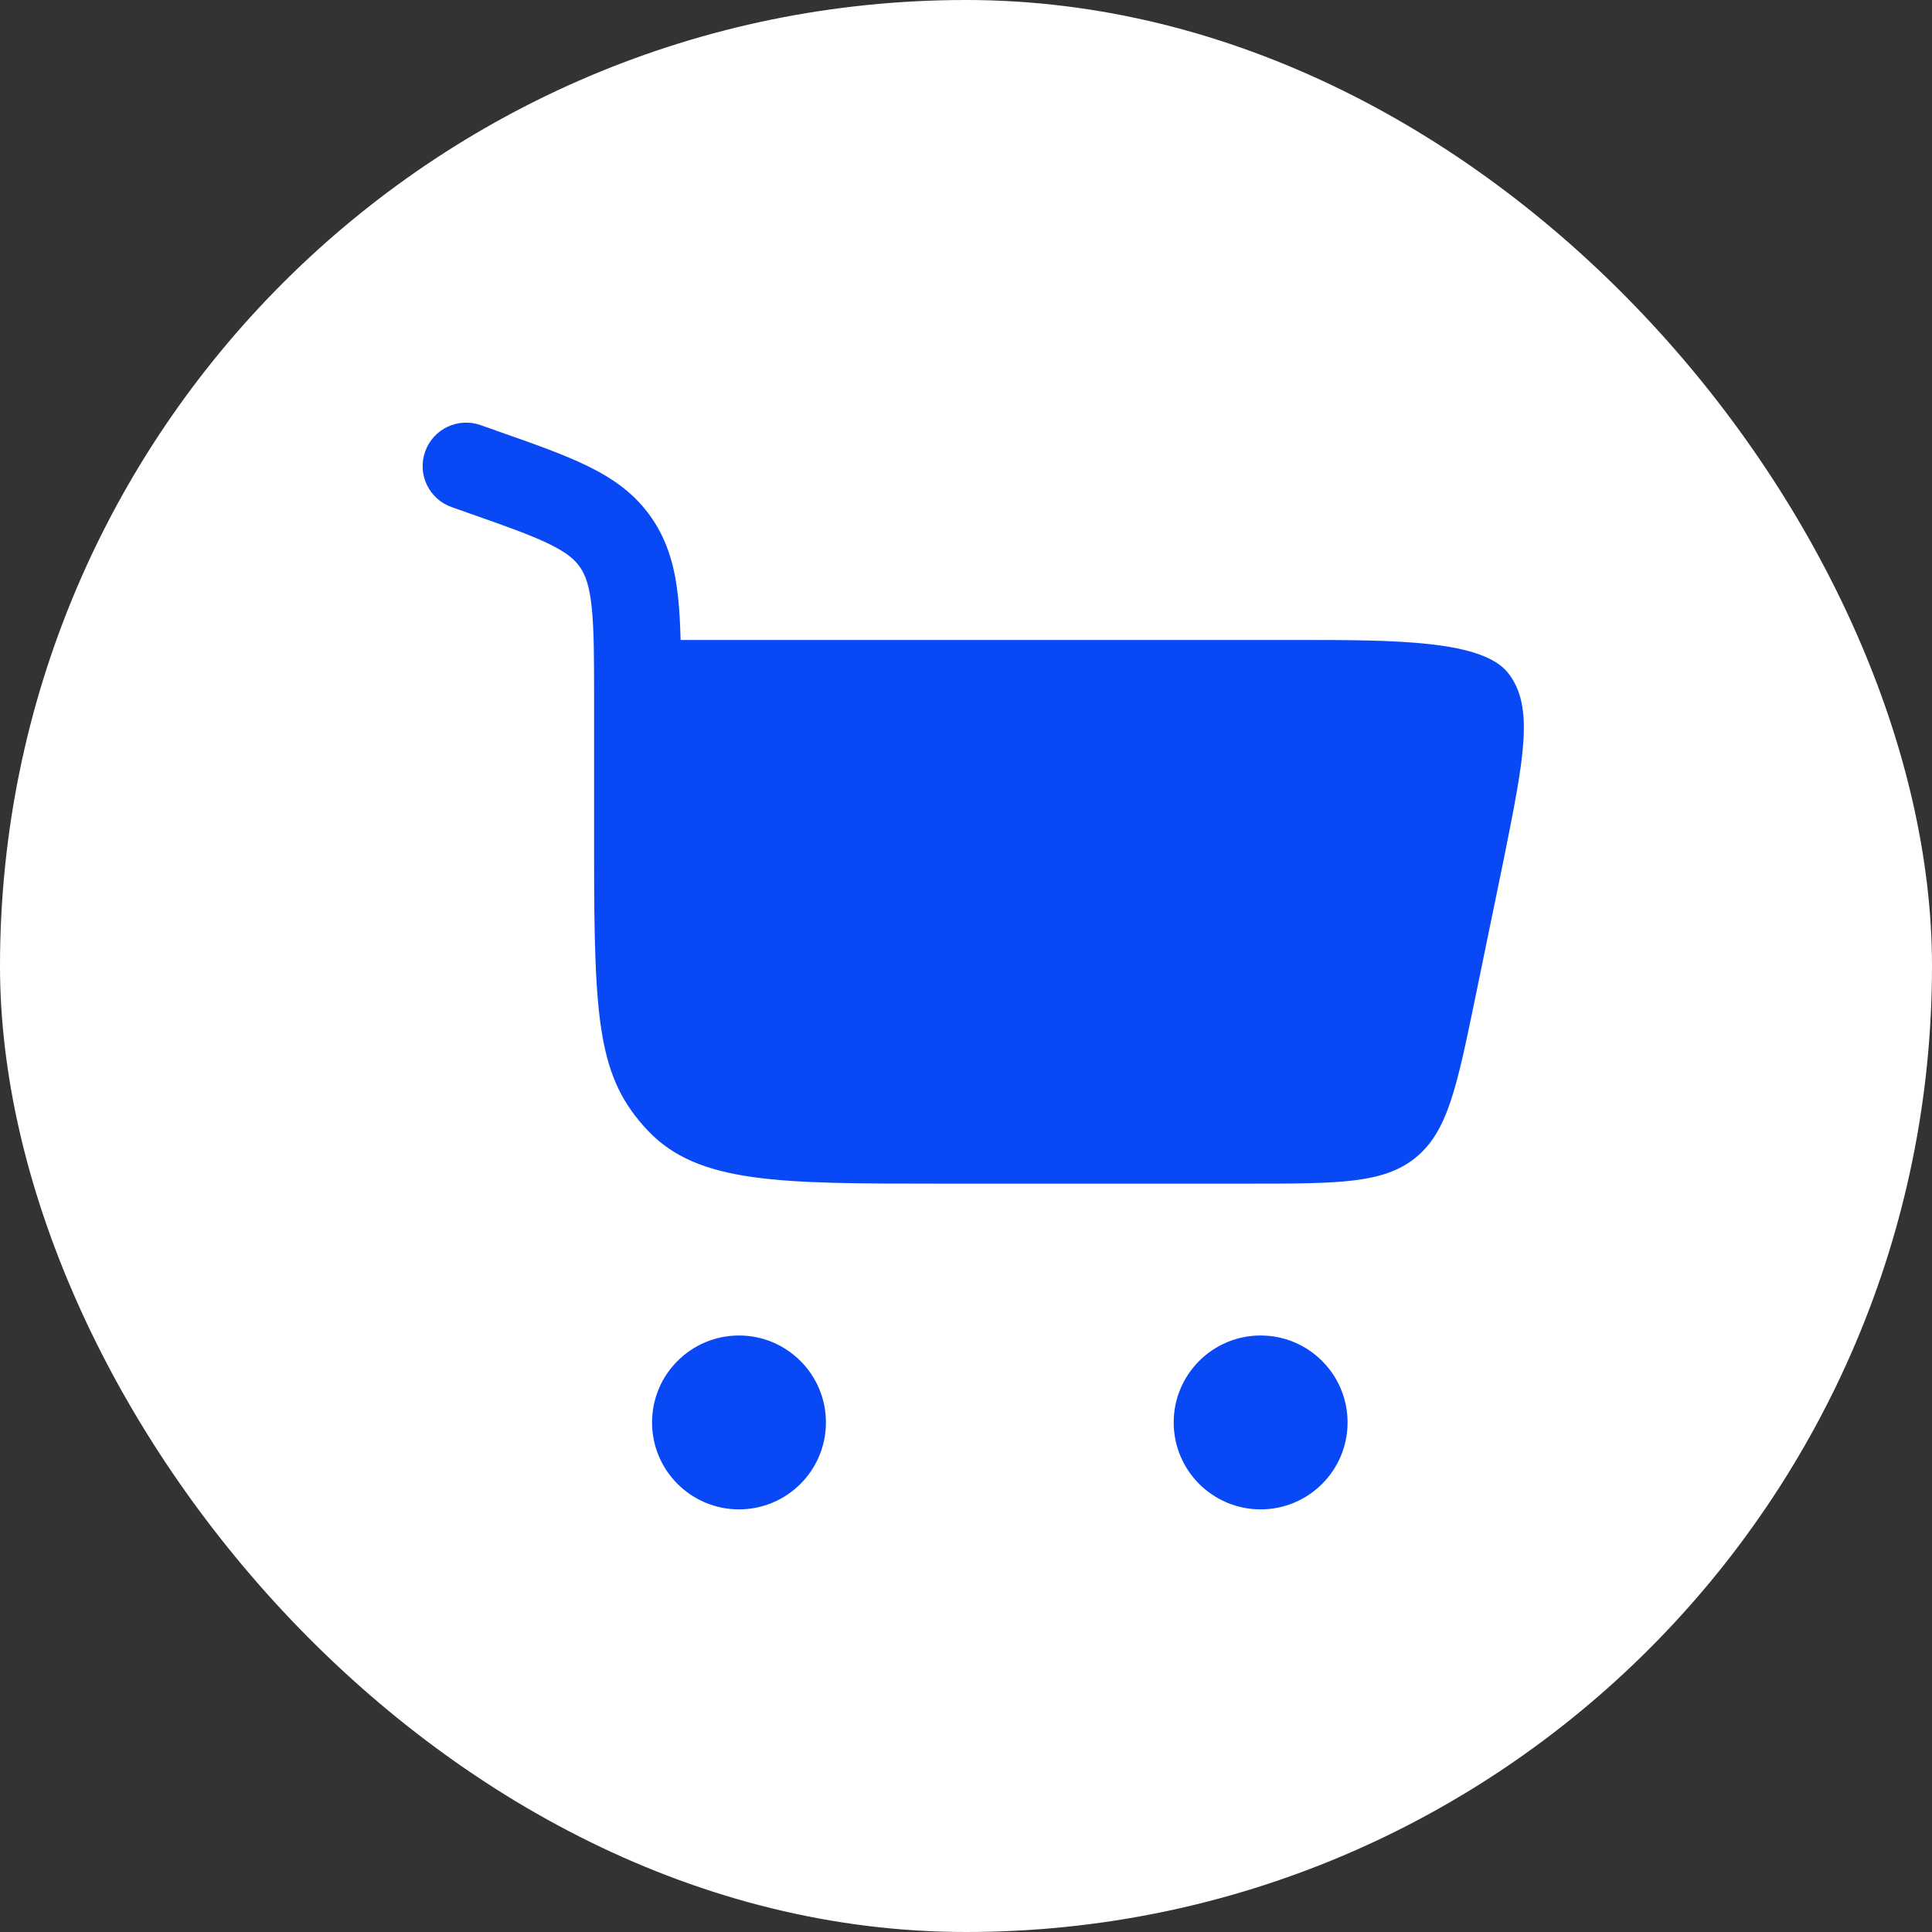
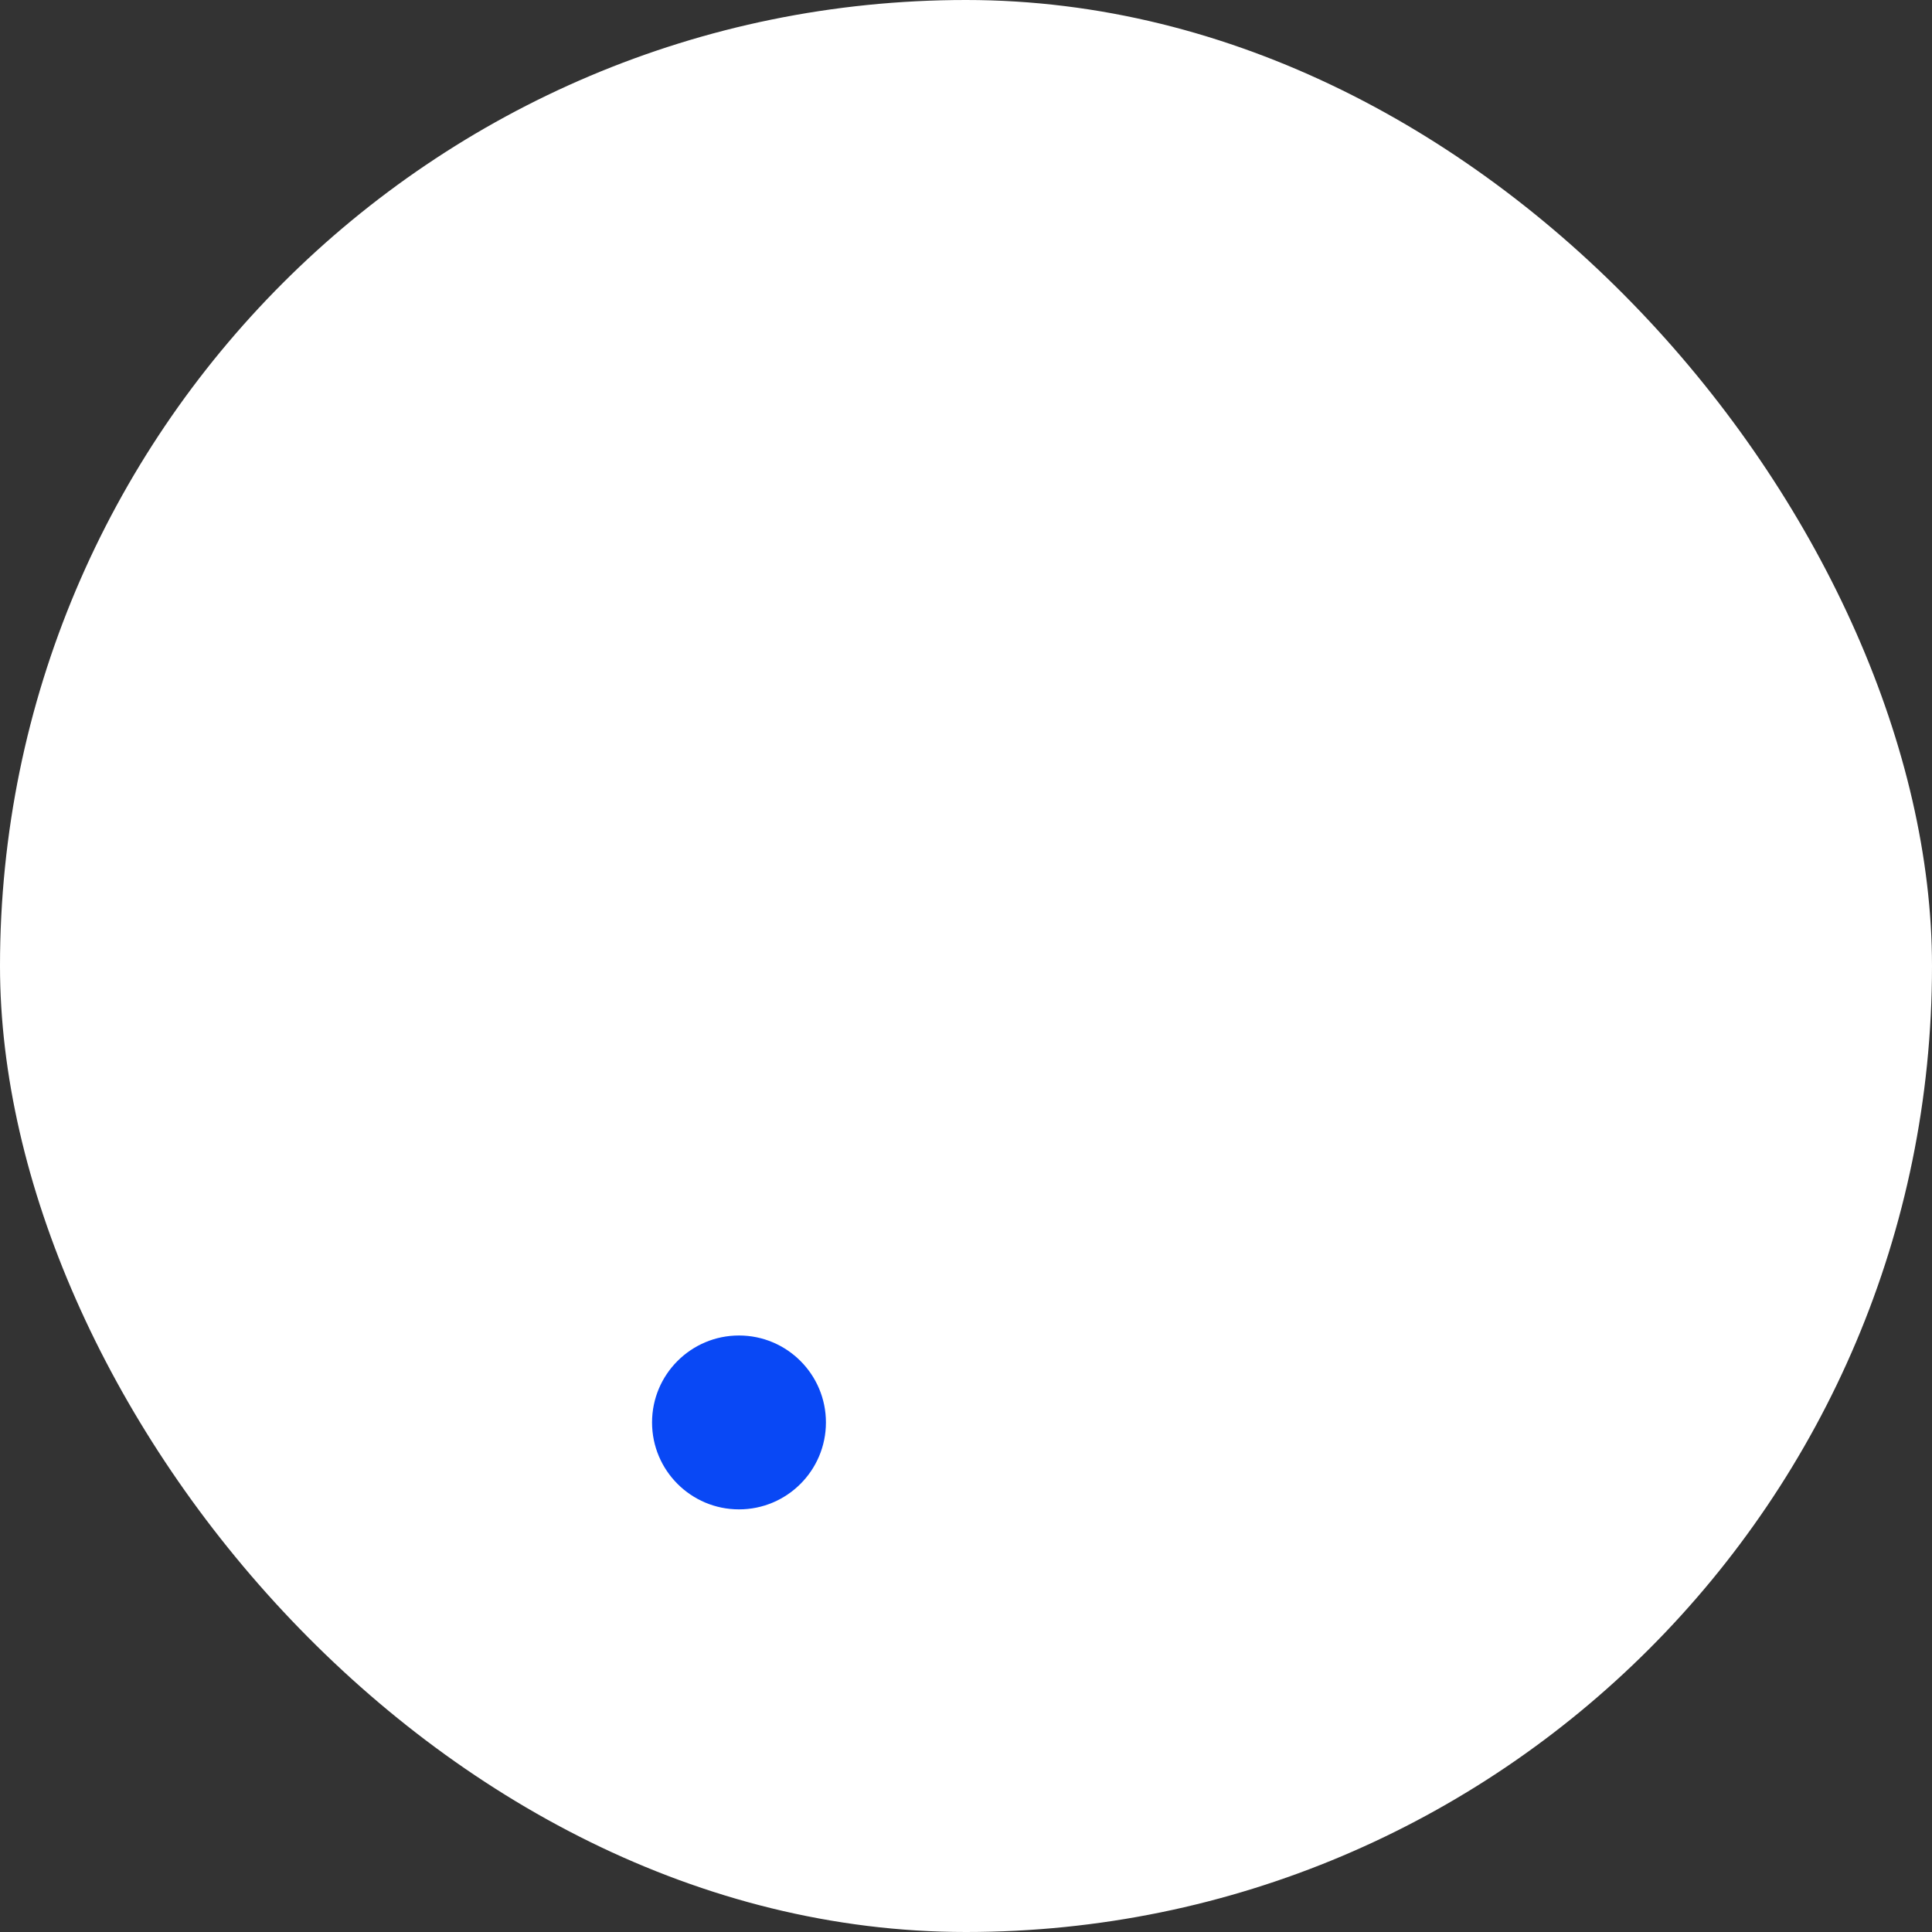
<svg xmlns="http://www.w3.org/2000/svg" width="32" height="32" viewBox="0 0 32 32" fill="none">
  <rect x="0" y="0" width="32" height="32" fill="#333333" stroke="none" />
  <rect width="32" height="32" rx="16" fill="white" />
-   <path d="M7.041 7.481C7.173 7.106 7.584 6.909 7.959 7.041L8.248 7.143C8.84 7.351 9.343 7.527 9.738 7.722C10.162 7.929 10.524 8.185 10.797 8.584C11.068 8.98 11.18 9.415 11.231 9.891C11.254 10.105 11.266 10.341 11.273 10.6H21.485C23.103 10.6 24.559 10.6 24.985 11.154C25.411 11.708 25.245 12.543 24.911 14.212L24.432 16.54C24.129 18.008 23.978 18.742 23.448 19.173C22.919 19.605 22.169 19.605 20.671 19.605H15.58C12.903 19.605 11.564 19.605 10.732 18.728C9.901 17.85 9.84 16.918 9.84 14.095L9.84 11.597C9.84 10.887 9.839 10.411 9.799 10.046C9.762 9.697 9.695 9.523 9.608 9.396C9.524 9.273 9.395 9.157 9.104 9.014C8.794 8.862 8.373 8.713 7.732 8.488L7.481 8.399C7.106 8.268 6.909 7.857 7.041 7.481Z" fill="#0948F5" />
  <path d="M12.24 22.12C13.035 22.12 13.68 22.765 13.68 23.56C13.68 24.355 13.035 25 12.24 25C11.445 25 10.8 24.355 10.8 23.56C10.8 22.765 11.445 22.12 12.24 22.12Z" fill="#0948F5" />
-   <path d="M20.88 22.12C21.675 22.12 22.32 22.765 22.32 23.56C22.32 24.355 21.675 25 20.88 25C20.085 25 19.44 24.355 19.44 23.56C19.44 22.765 20.085 22.12 20.88 22.12Z" fill="#0948F5" />
</svg>